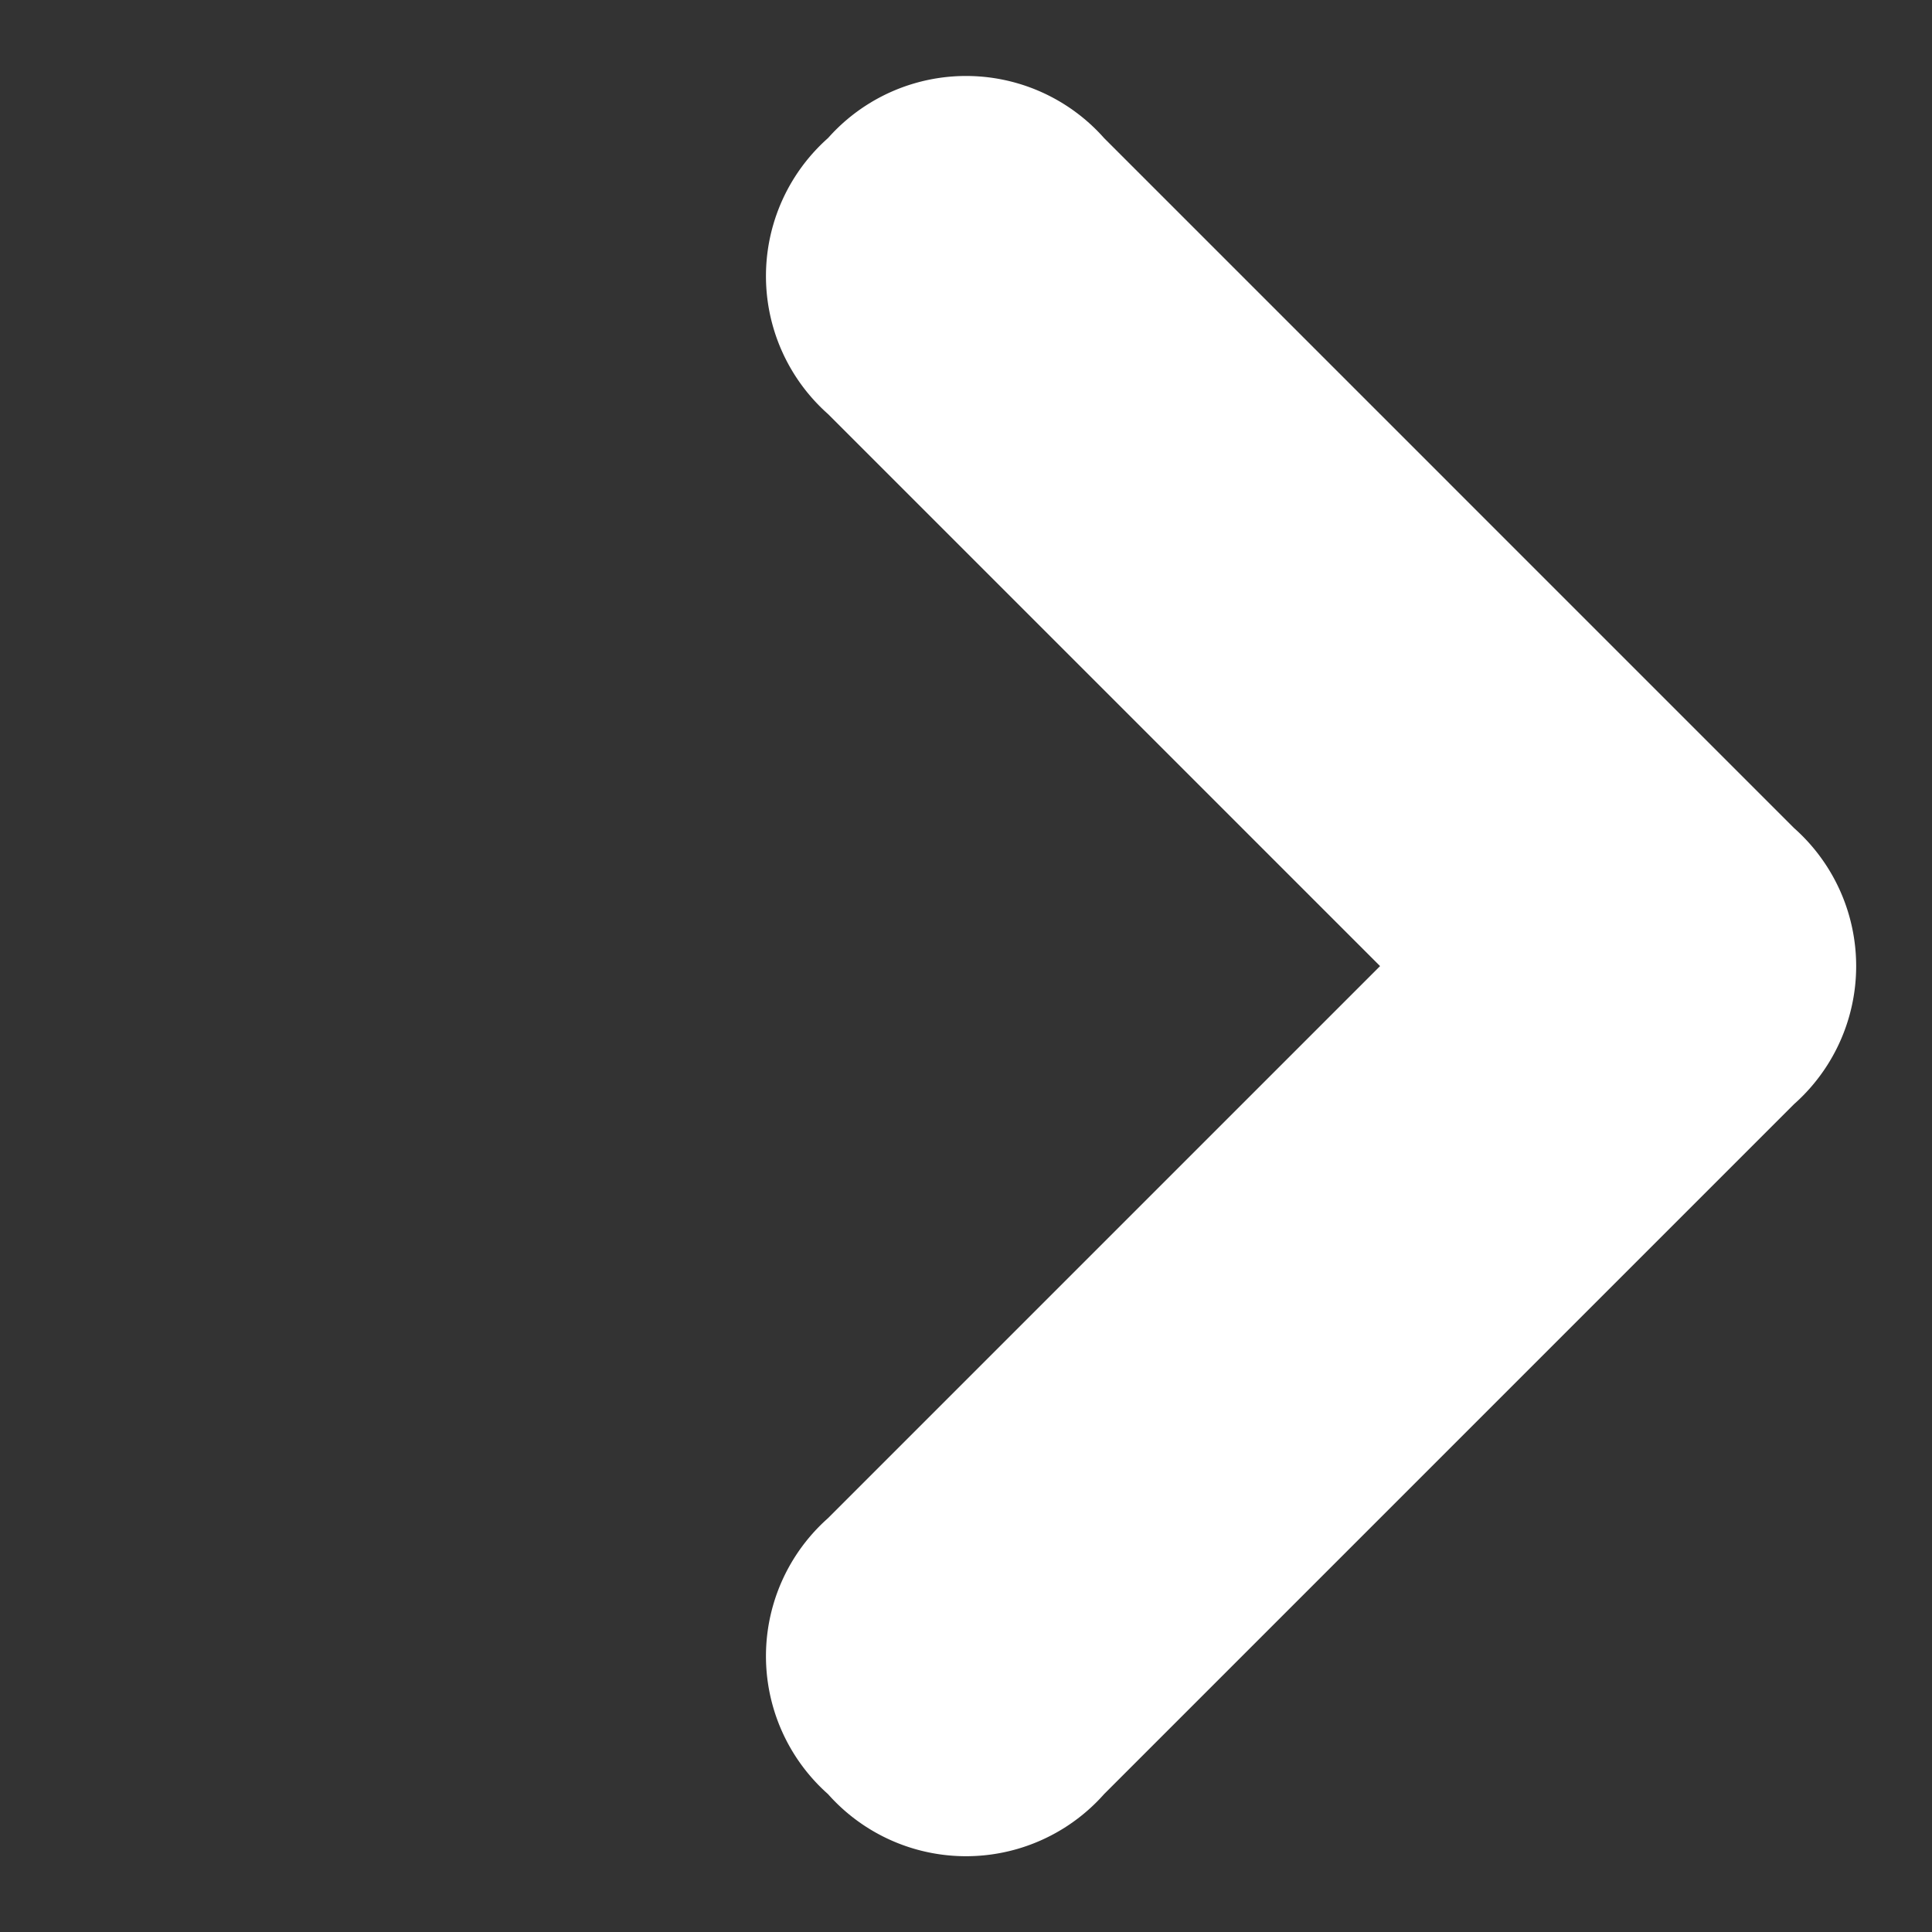
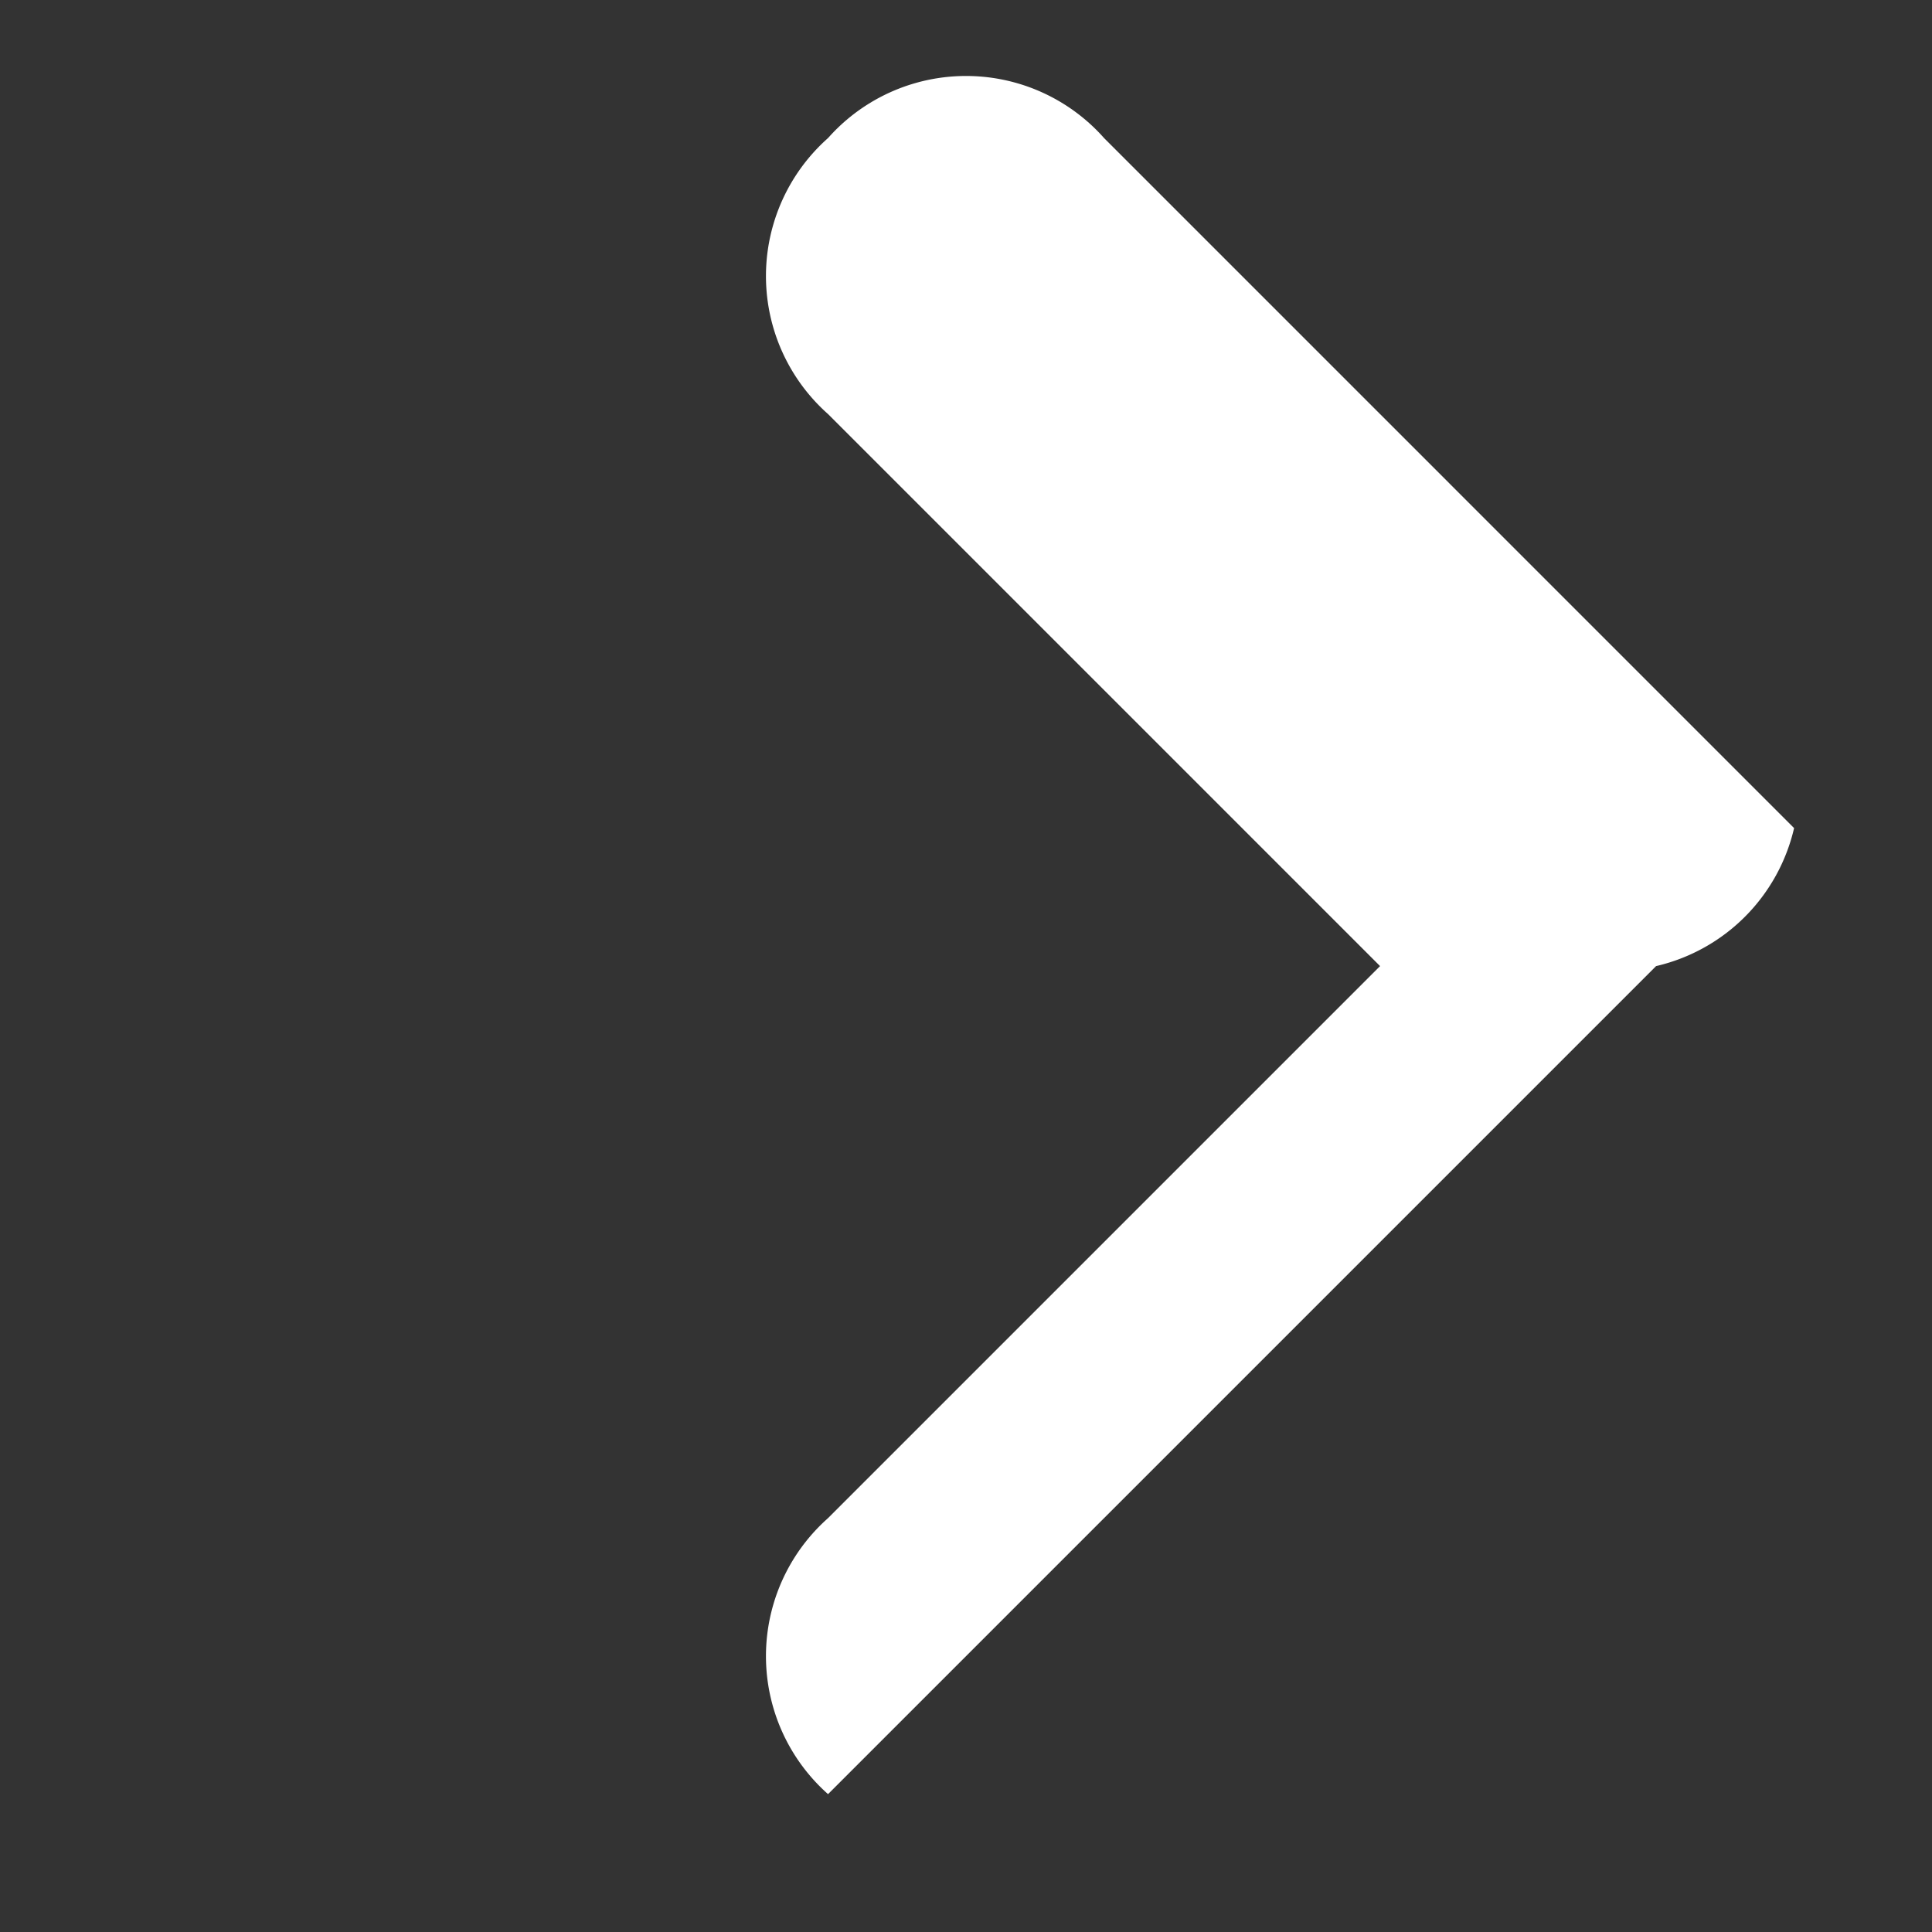
<svg xmlns="http://www.w3.org/2000/svg" viewBox="0 0 9.899 9.899">
  <rect x="0" y="0" width="9.899" height="9.899" fill="#333333" stroke="none" />
  <defs>
    <style>.a{fill:#fff;}</style>
  </defs>
-   <path class="a" d="M7,6V1A.945.945,0,0,0,6,0H6A.945.945,0,0,0,5,1V5H1A.945.945,0,0,0,0,6H0A.945.945,0,0,0,1,7H6A.945.945,0,0,0,7,6Z" transform="translate(0 4.95) rotate(-45)" />
+   <path class="a" d="M7,6V1A.945.945,0,0,0,6,0H6A.945.945,0,0,0,5,1V5H1A.945.945,0,0,0,0,6H0H6A.945.945,0,0,0,7,6Z" transform="translate(0 4.95) rotate(-45)" />
</svg>